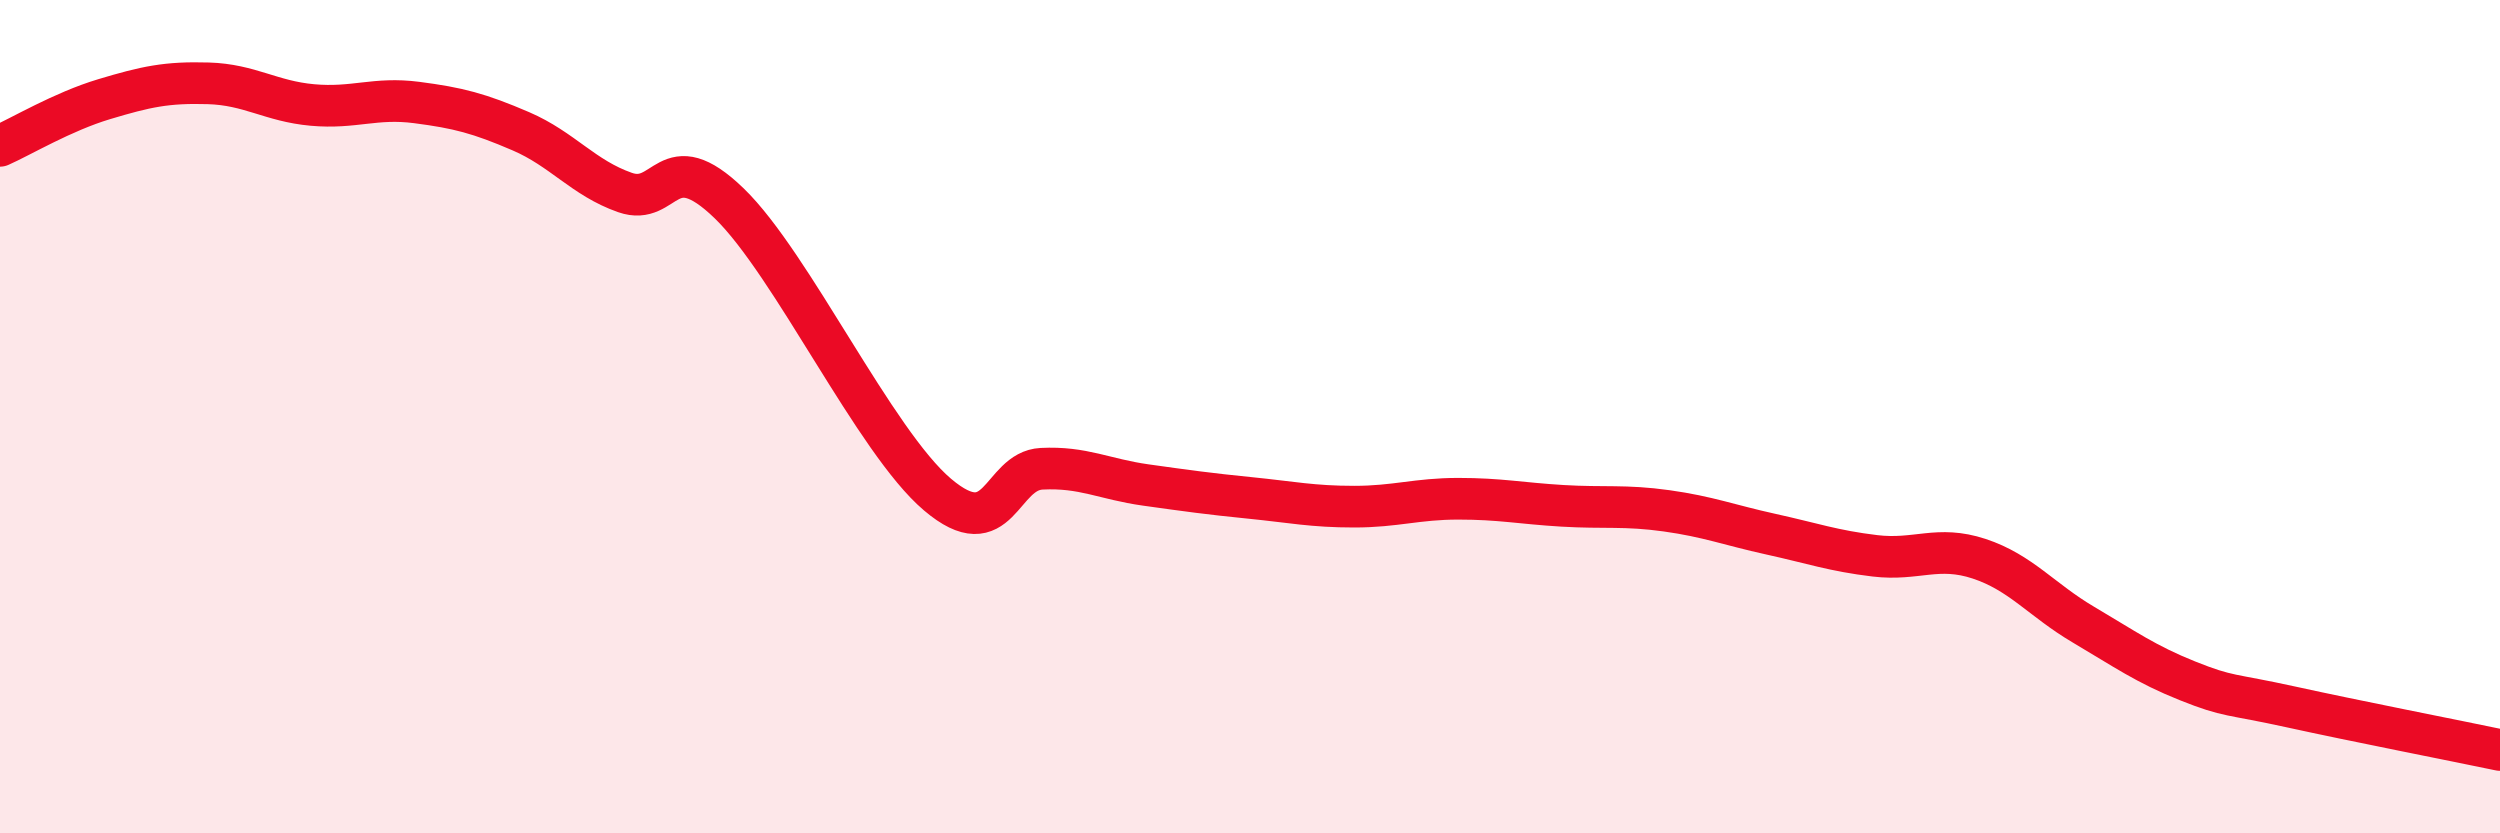
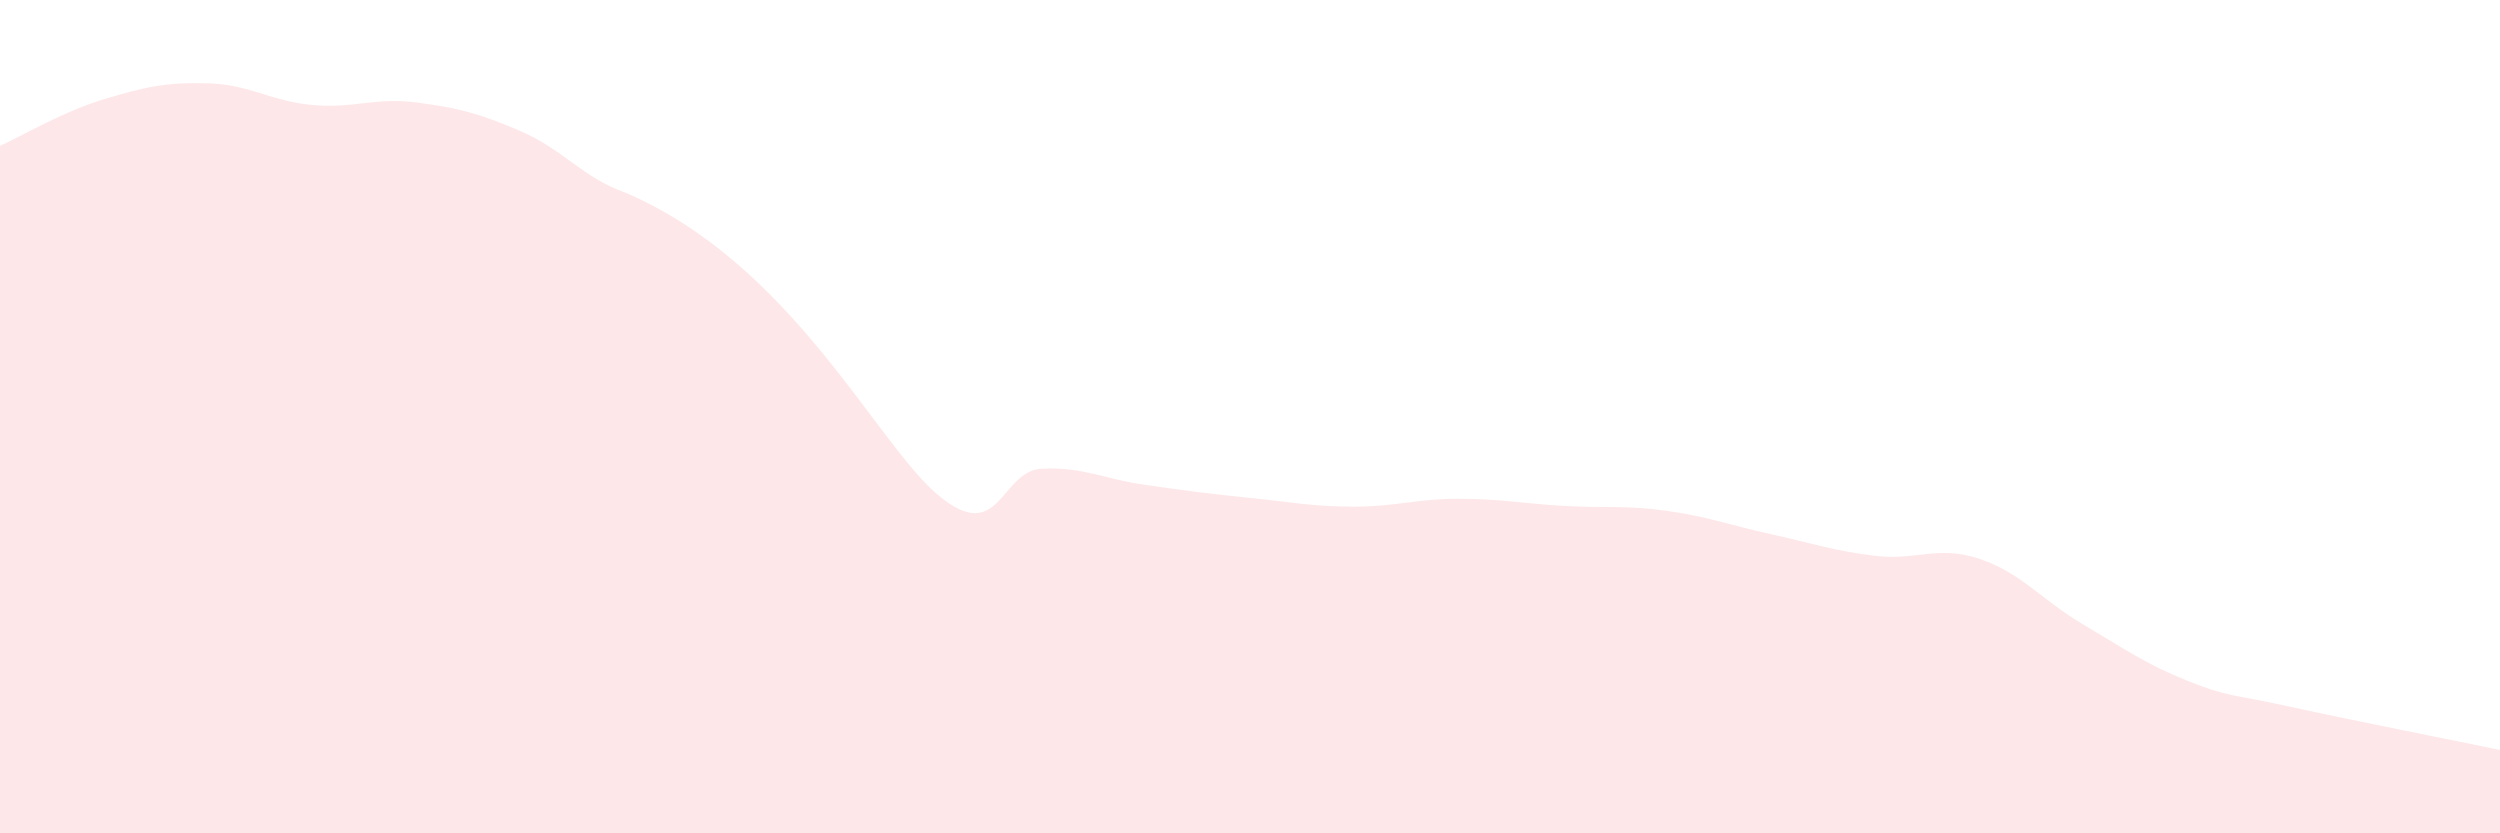
<svg xmlns="http://www.w3.org/2000/svg" width="60" height="20" viewBox="0 0 60 20">
-   <path d="M 0,3.5 C 0.5,3.28 1.5,2.68 2.5,2.38 C 3.5,2.08 4,1.97 5,2 C 6,2.03 6.5,2.43 7.5,2.52 C 8.5,2.61 9,2.33 10,2.46 C 11,2.59 11.5,2.72 12.5,3.15 C 13.5,3.58 14,4.27 15,4.62 C 16,4.97 16,3.43 17.5,4.88 C 19,6.33 21,10.6 22.5,11.87 C 24,13.14 24,11.3 25,11.25 C 26,11.2 26.5,11.5 27.5,11.64 C 28.5,11.78 29,11.85 30,11.95 C 31,12.05 31.5,12.16 32.5,12.16 C 33.5,12.16 34,11.97 35,11.97 C 36,11.97 36.5,12.08 37.5,12.14 C 38.5,12.2 39,12.12 40,12.26 C 41,12.4 41.5,12.6 42.5,12.82 C 43.5,13.04 44,13.22 45,13.34 C 46,13.46 46.5,13.08 47.5,13.41 C 48.5,13.74 49,14.4 50,14.99 C 51,15.58 51.5,15.94 52.5,16.34 C 53.5,16.74 53.5,16.64 55,16.97 C 56.5,17.3 59,17.79 60,18L60 20L0 20Z" fill="#EB0A25" opacity="0.1" stroke-linecap="round" stroke-linejoin="round" />
-   <path d="M 0,3.5 C 0.5,3.28 1.5,2.68 2.5,2.38 C 3.5,2.08 4,1.97 5,2 C 6,2.03 6.5,2.43 7.5,2.52 C 8.5,2.61 9,2.33 10,2.46 C 11,2.59 11.5,2.72 12.5,3.15 C 13.5,3.58 14,4.27 15,4.62 C 16,4.97 16,3.43 17.5,4.88 C 19,6.33 21,10.6 22.5,11.87 C 24,13.14 24,11.3 25,11.25 C 26,11.2 26.5,11.5 27.5,11.64 C 28.5,11.78 29,11.85 30,11.95 C 31,12.05 31.5,12.16 32.5,12.16 C 33.5,12.16 34,11.97 35,11.97 C 36,11.97 36.5,12.08 37.5,12.14 C 38.5,12.2 39,12.12 40,12.26 C 41,12.4 41.5,12.6 42.5,12.82 C 43.5,13.04 44,13.22 45,13.34 C 46,13.46 46.5,13.08 47.5,13.41 C 48.5,13.74 49,14.4 50,14.99 C 51,15.58 51.5,15.94 52.5,16.34 C 53.5,16.74 53.5,16.64 55,16.97 C 56.5,17.3 59,17.79 60,18" stroke="#EB0A25" stroke-width="1" fill="none" stroke-linecap="round" stroke-linejoin="round" />
+   <path d="M 0,3.5 C 0.5,3.28 1.5,2.68 2.5,2.38 C 3.5,2.08 4,1.97 5,2 C 6,2.03 6.5,2.43 7.5,2.52 C 8.5,2.61 9,2.33 10,2.46 C 11,2.59 11.5,2.72 12.5,3.15 C 13.5,3.58 14,4.27 15,4.62 C 19,6.33 21,10.6 22.5,11.87 C 24,13.14 24,11.3 25,11.25 C 26,11.2 26.5,11.5 27.5,11.64 C 28.5,11.78 29,11.85 30,11.95 C 31,12.05 31.5,12.16 32.5,12.16 C 33.5,12.16 34,11.97 35,11.97 C 36,11.97 36.5,12.08 37.5,12.14 C 38.5,12.2 39,12.12 40,12.26 C 41,12.4 41.5,12.6 42.5,12.82 C 43.5,13.04 44,13.22 45,13.34 C 46,13.46 46.5,13.08 47.5,13.41 C 48.5,13.74 49,14.4 50,14.99 C 51,15.58 51.5,15.94 52.5,16.34 C 53.5,16.74 53.5,16.64 55,16.97 C 56.5,17.3 59,17.79 60,18L60 20L0 20Z" fill="#EB0A25" opacity="0.1" stroke-linecap="round" stroke-linejoin="round" />
</svg>